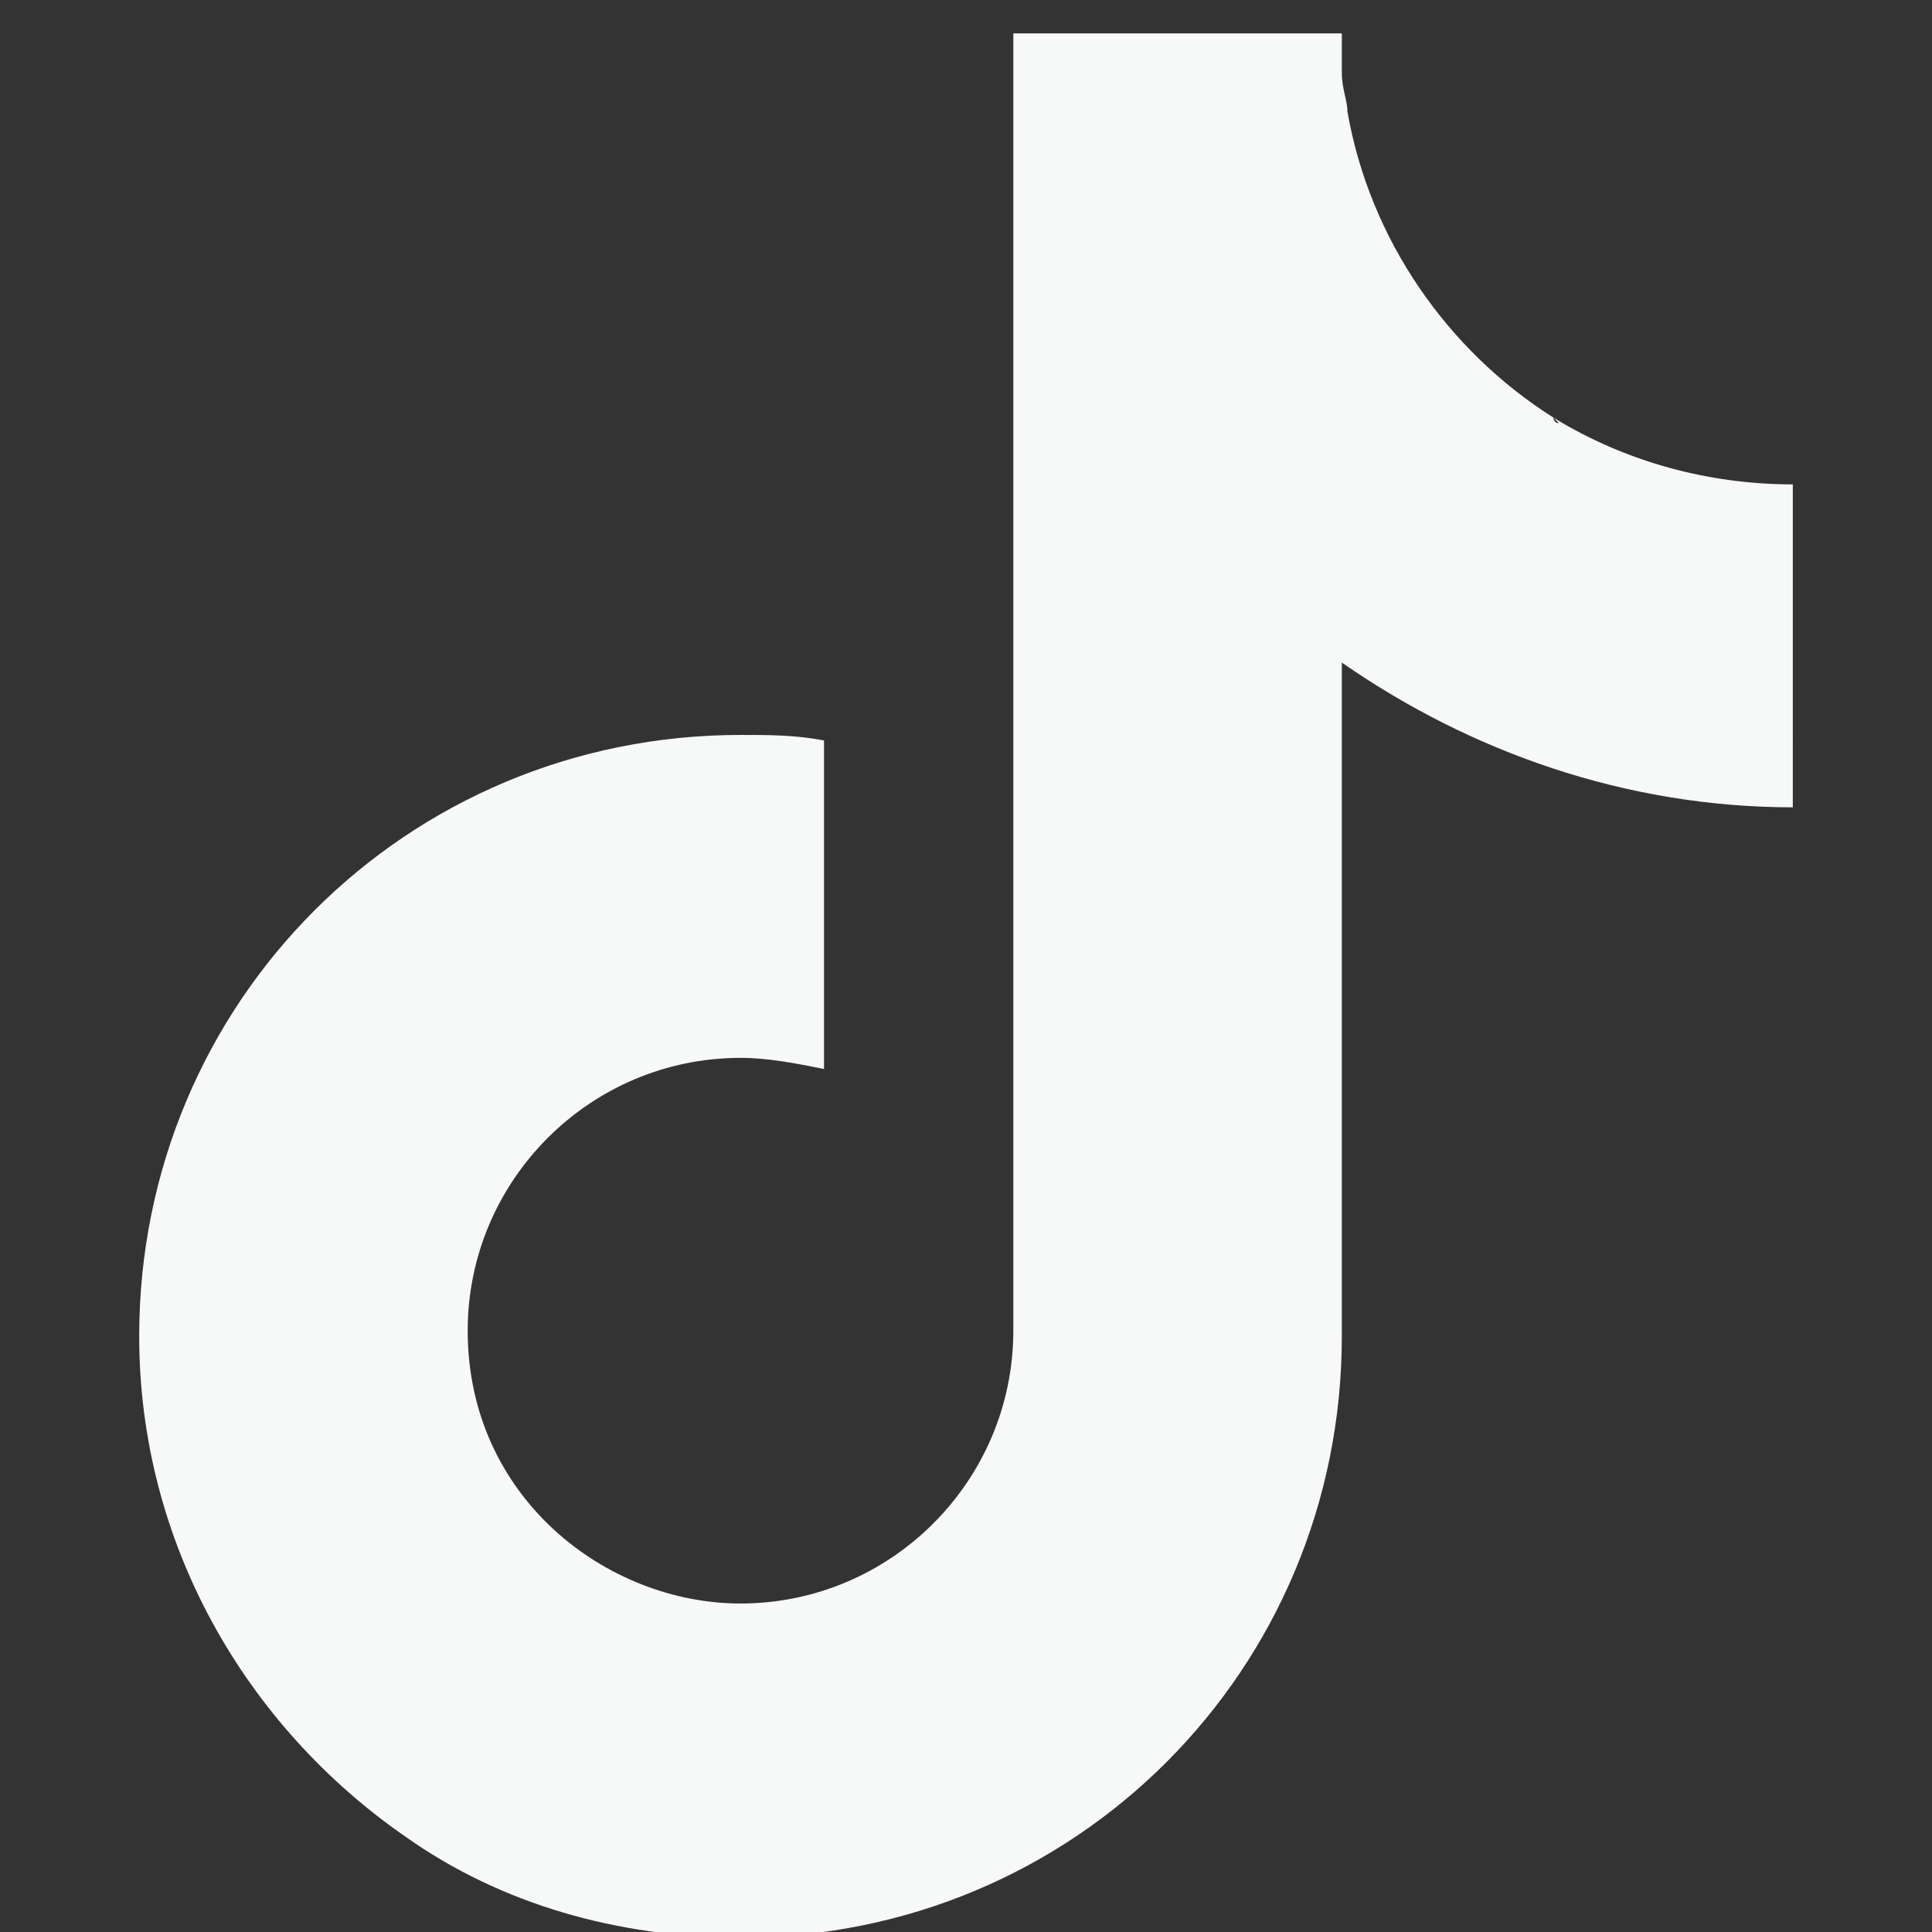
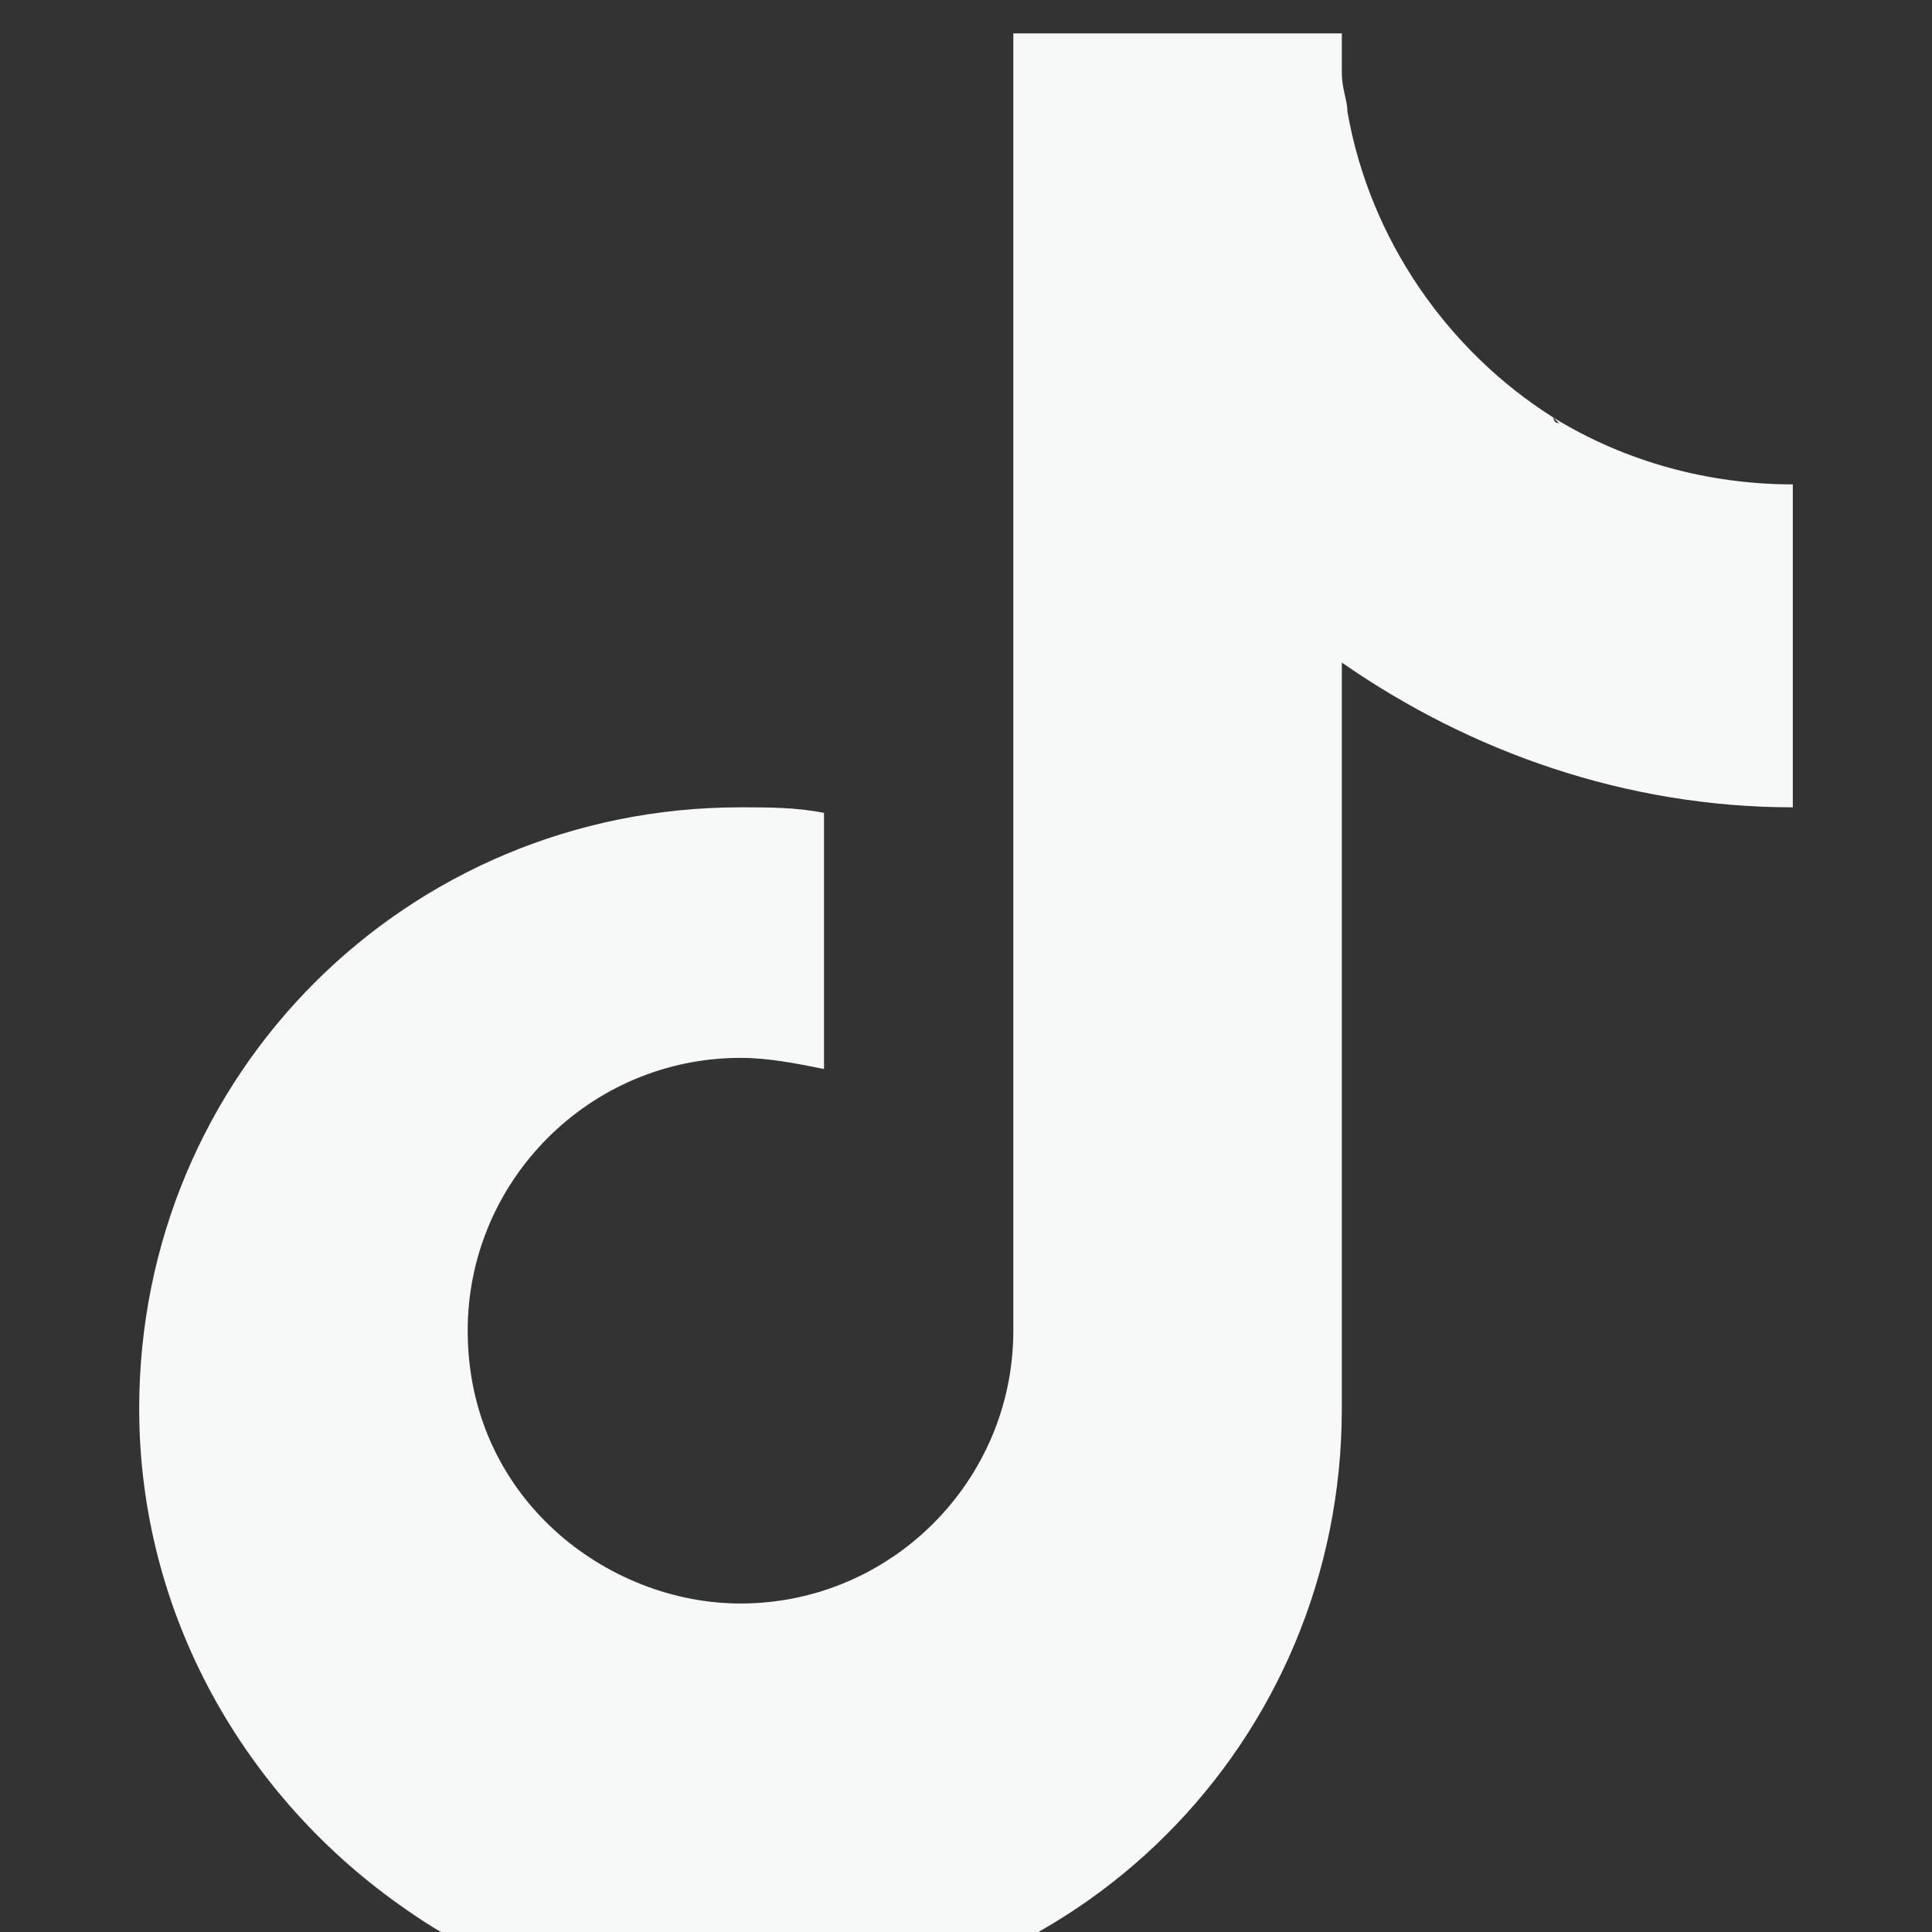
<svg xmlns="http://www.w3.org/2000/svg" version="1.1" id="レイヤー_1" x="0px" y="0px" width="34.7px" height="34.7px" viewBox="0 0 34.7 34.7" style="enable-background:new 0 0 34.7 34.7;" xml:space="preserve">
  <rect x="0" y="0" width="34.7" height="34.7" fill="#333333" stroke="none" />
  <style type="text/css">
	.st0{fill:#F7F8F8;}
	.st1{fill:none;}
</style>
-   <path class="st0" d="M27.9,7.5c0,0,0.1,0.1,0.1,0.1C27.9,7.6,27.9,7.5,27.9,7.5c-1.9-1.2-3.3-3.2-3.7-5.5c0-0.2-0.1-0.4-0.1-0.7V0.6  h-5.9v23.3c0,2.7-2.2,4.9-4.9,4.9c-2.4,0-4.9-1.9-4.9-4.9c0-2.7,2.2-4.9,4.9-4.9c0.5,0,1,0.1,1.5,0.2v-4.6c0,0,0,0,0,0v-1.3  c-0.5-0.1-1-0.1-1.5-0.1c-6,0-10.8,4.8-10.8,10.8c0,3.7,1.9,7,4.8,9c0,0,0,0,0,0c1.7,1.2,3.8,1.8,6,1.8c6,0,10.8-4.8,10.8-10.8V11.9  c2.3,1.6,5.1,2.6,8.1,2.6V8.7C30.7,8.7,29.2,8.3,27.9,7.5z" />
-   <rect class="st1" width="34.7" height="34.7" />
+   <path class="st0" d="M27.9,7.5c0,0,0.1,0.1,0.1,0.1C27.9,7.6,27.9,7.5,27.9,7.5c-1.9-1.2-3.3-3.2-3.7-5.5c0-0.2-0.1-0.4-0.1-0.7V0.6  h-5.9v23.3c0,2.7-2.2,4.9-4.9,4.9c-2.4,0-4.9-1.9-4.9-4.9c0-2.7,2.2-4.9,4.9-4.9c0.5,0,1,0.1,1.5,0.2v-4.6c0,0,0,0,0,0c-0.5-0.1-1-0.1-1.5-0.1c-6,0-10.8,4.8-10.8,10.8c0,3.7,1.9,7,4.8,9c0,0,0,0,0,0c1.7,1.2,3.8,1.8,6,1.8c6,0,10.8-4.8,10.8-10.8V11.9  c2.3,1.6,5.1,2.6,8.1,2.6V8.7C30.7,8.7,29.2,8.3,27.9,7.5z" />
</svg>